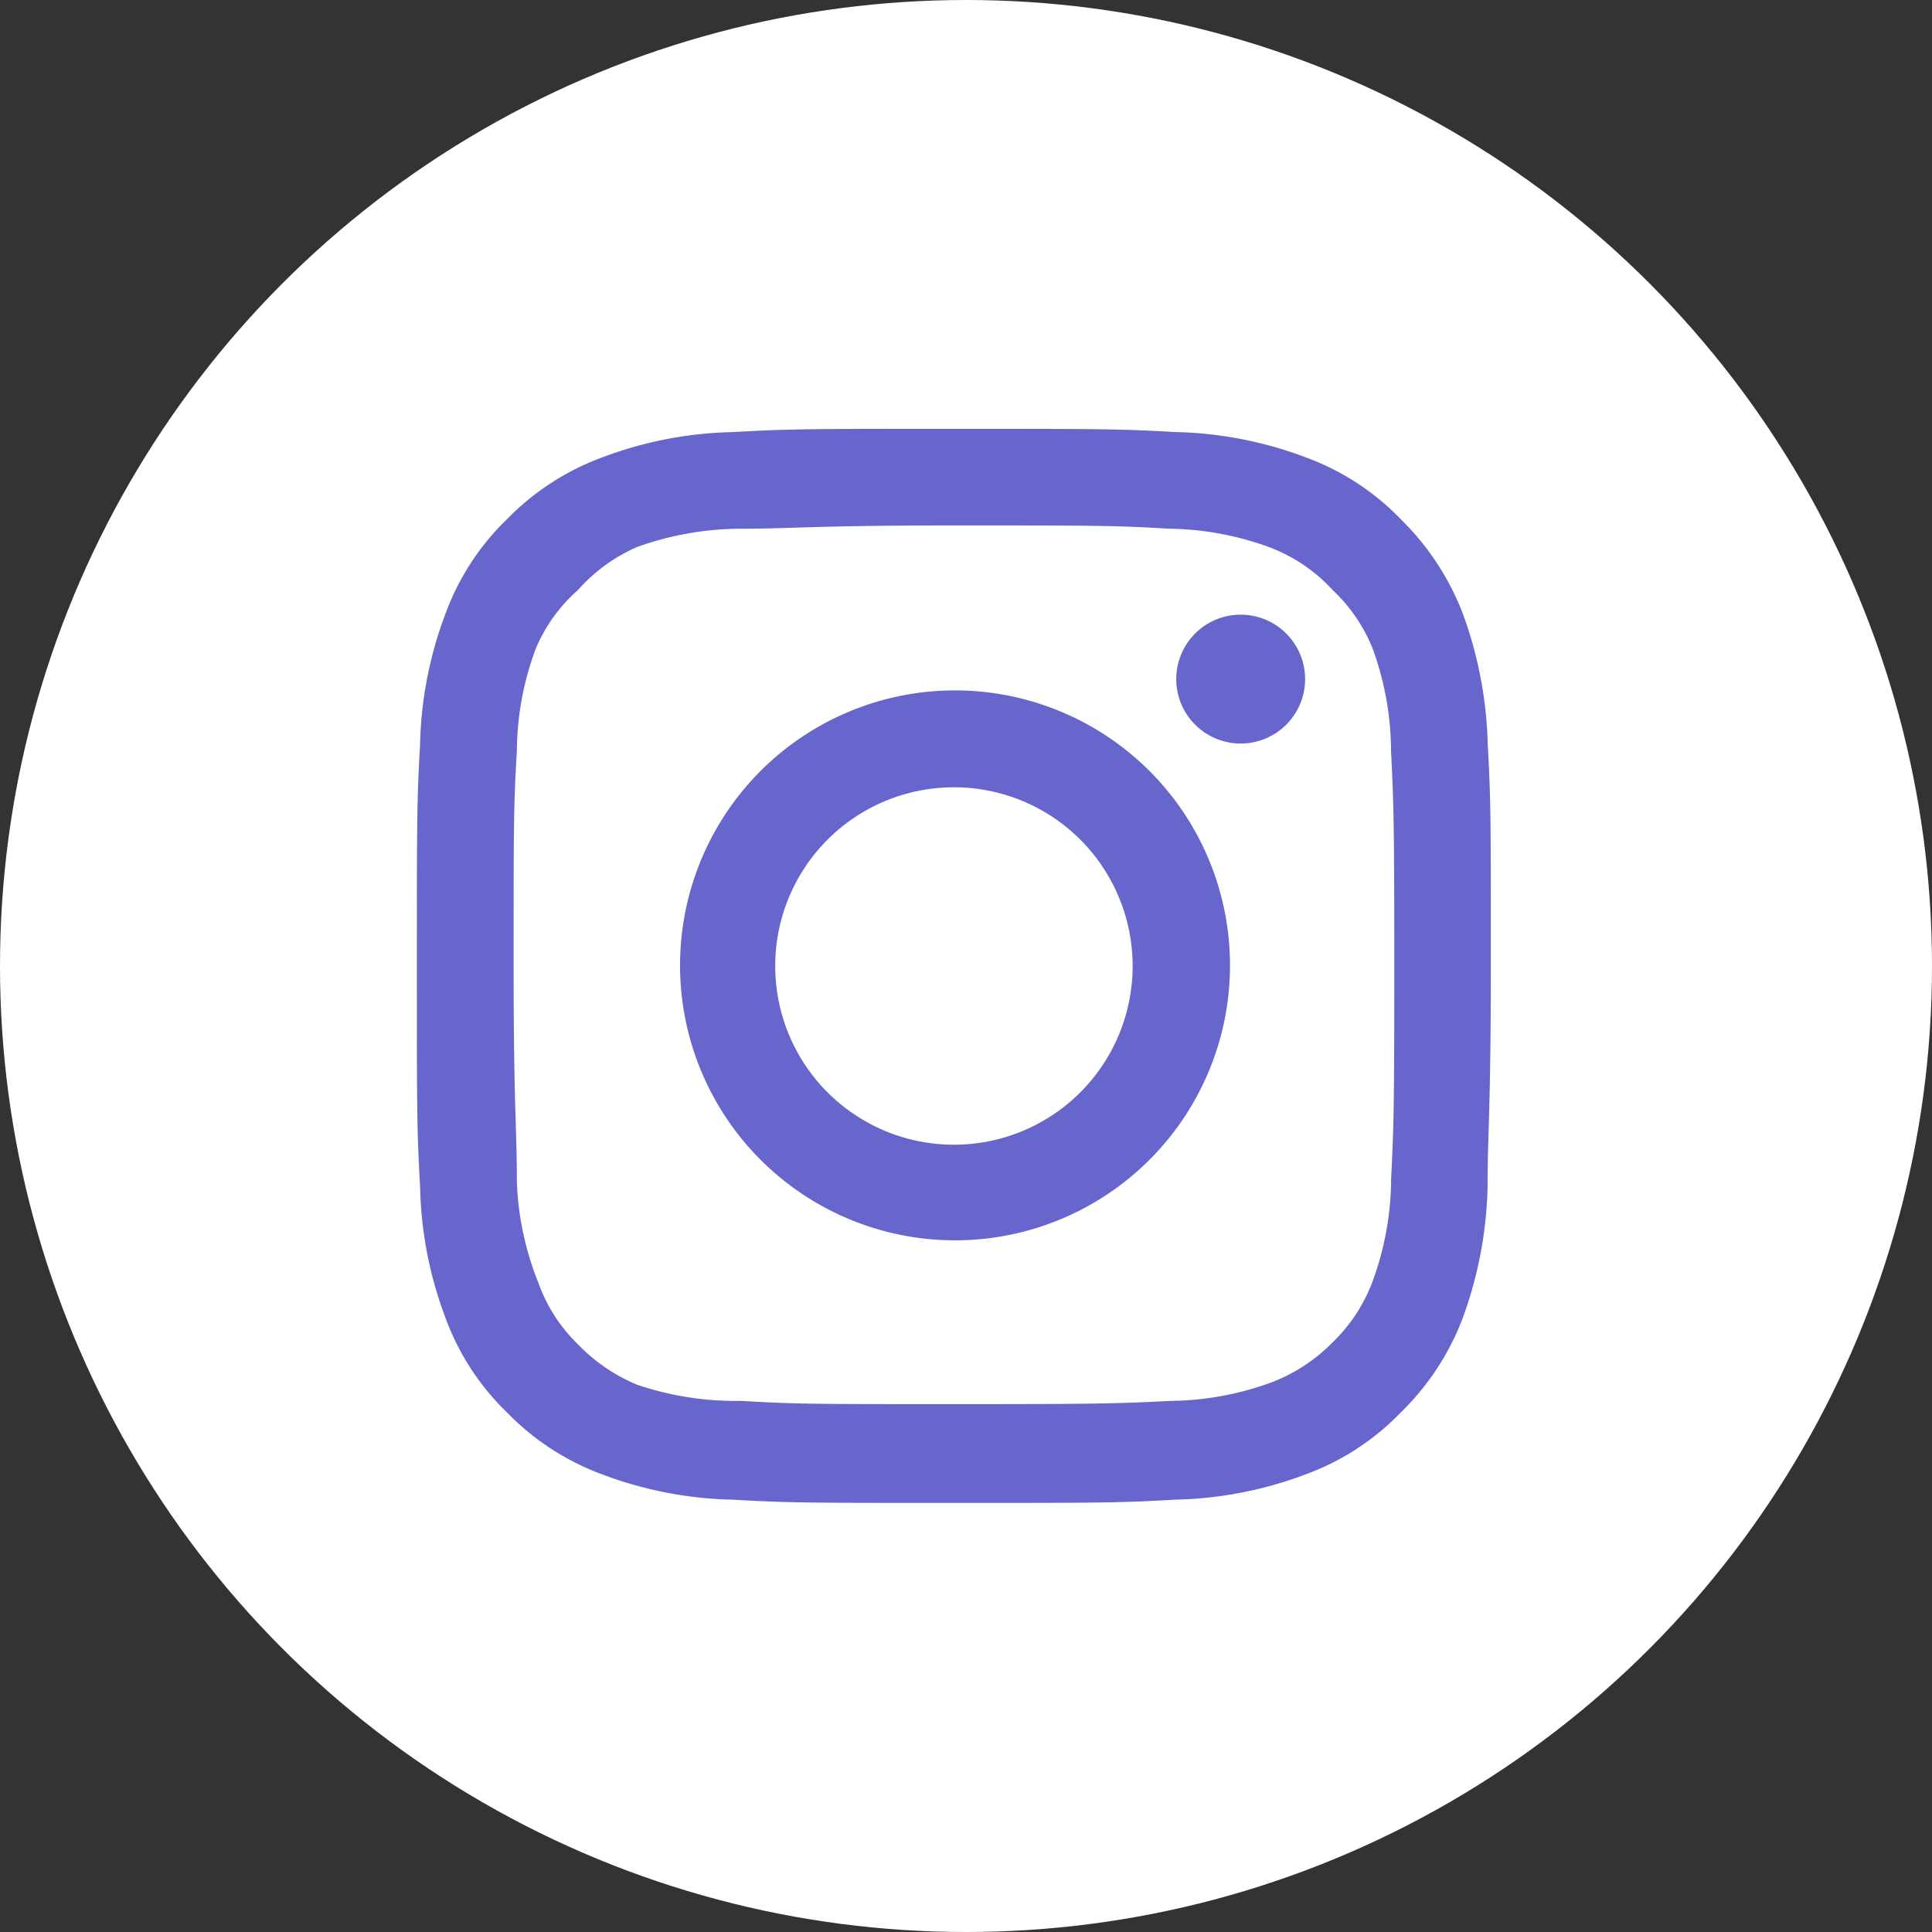
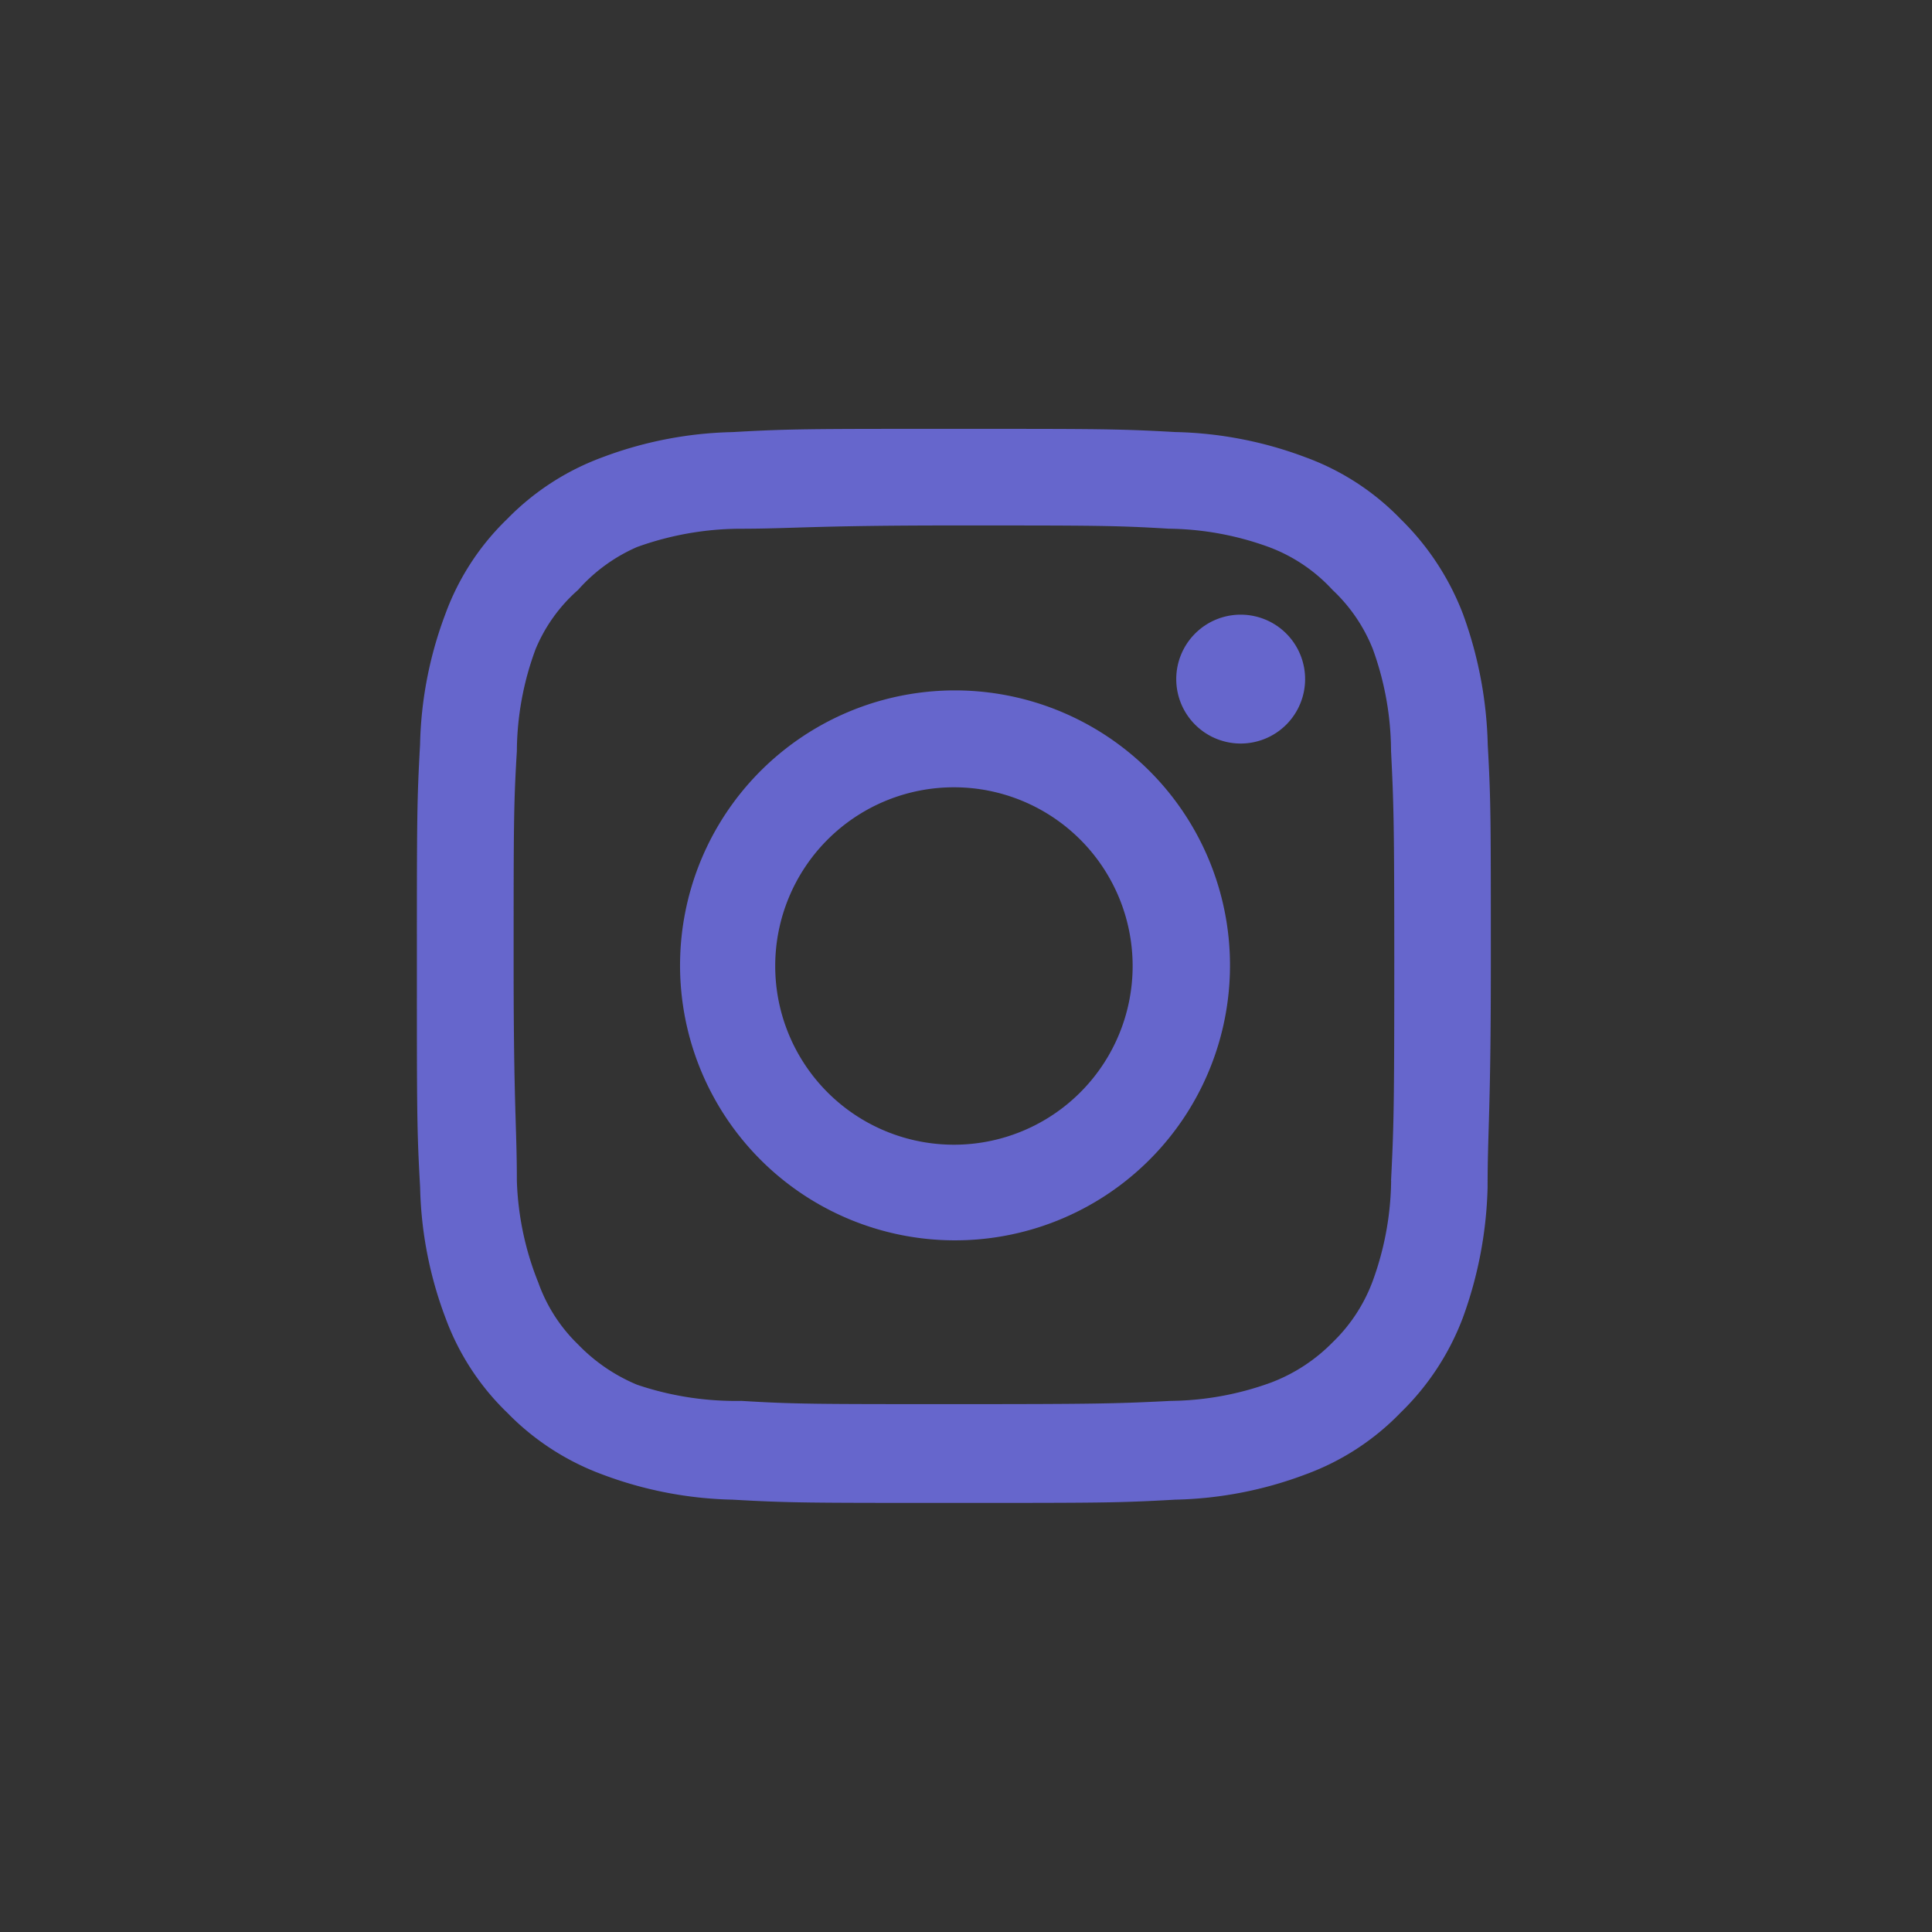
<svg xmlns="http://www.w3.org/2000/svg" width="40" height="40" viewBox="0 0 40 40">
  <rect x="0" y="0" width="40" height="40" fill="#333333" stroke="none" />
  <g id="Group_4799" data-name="Group 4799" transform="translate(-0.248)">
-     <circle id="Ellipse_192" data-name="Ellipse 192" cx="20" cy="20" r="20" transform="translate(0.248)" fill="#fff" />
-     <path id="instagram" d="M19.056,5.847h0A1.334,1.334,0,1,0,20.39,7.181,1.334,1.334,0,0,0,19.056,5.847Zm5.115,2.691a8.439,8.439,0,0,0-.511-2.7,5.493,5.493,0,0,0-1.29-1.968A5.226,5.226,0,0,0,20.4,2.589a8.117,8.117,0,0,0-2.7-.523C16.521,2,16.143,2,13.119,2s-3.4,0-4.581.067a8.117,8.117,0,0,0-2.7.523A5.315,5.315,0,0,0,3.868,3.868,5.226,5.226,0,0,0,2.589,5.836a8.117,8.117,0,0,0-.523,2.7C2,9.716,2,10.094,2,13.119s0,3.4.067,4.581a8.117,8.117,0,0,0,.523,2.7,5.226,5.226,0,0,0,1.279,1.968,5.315,5.315,0,0,0,1.968,1.279,8.117,8.117,0,0,0,2.7.523c1.179.067,1.557.067,4.581.067s3.4,0,4.581-.067a8.117,8.117,0,0,0,2.7-.523,5.226,5.226,0,0,0,1.968-1.279,5.392,5.392,0,0,0,1.29-1.968,8.439,8.439,0,0,0,.511-2.7c0-1.179.067-1.557.067-4.581S24.237,9.716,24.171,8.538Zm-2,9.028a6.238,6.238,0,0,1-.378,2.068,3.4,3.4,0,0,1-.834,1.279,3.547,3.547,0,0,1-1.279.834,6.238,6.238,0,0,1-2.068.378c-1.112.056-1.523.067-4.447.067s-3.336,0-4.447-.067a6.371,6.371,0,0,1-2.157-.334,3.636,3.636,0,0,1-1.223-.834,3.336,3.336,0,0,1-.823-1.279,6.16,6.16,0,0,1-.445-2.113c0-1.112-.067-1.523-.067-4.447s0-3.336.067-4.447a6.16,6.16,0,0,1,.389-2.113,3.336,3.336,0,0,1,.878-1.223,3.491,3.491,0,0,1,1.223-.889,6.371,6.371,0,0,1,2.113-.378C9.783,4.068,10.194,4,13.119,4s3.336,0,4.447.067a6.238,6.238,0,0,1,2.068.378,3.4,3.4,0,0,1,1.323.889,3.4,3.4,0,0,1,.834,1.223,6.238,6.238,0,0,1,.378,2.113c.056,1.112.067,1.523.067,4.447S22.225,16.454,22.169,17.566ZM13.119,7.415a5.693,5.693,0,1,0,4.044,1.663,5.7,5.7,0,0,0-4.044-1.663Zm0,9.406a3.7,3.7,0,1,1,3.7-3.7,3.7,3.7,0,0,1-3.7,3.7Z" transform="translate(6.879 6.879)" fill="#66c" />
+     <path id="instagram" d="M19.056,5.847h0A1.334,1.334,0,1,0,20.39,7.181,1.334,1.334,0,0,0,19.056,5.847Zm5.115,2.691a8.439,8.439,0,0,0-.511-2.7,5.493,5.493,0,0,0-1.29-1.968A5.226,5.226,0,0,0,20.4,2.589a8.117,8.117,0,0,0-2.7-.523C16.521,2,16.143,2,13.119,2s-3.4,0-4.581.067a8.117,8.117,0,0,0-2.7.523A5.315,5.315,0,0,0,3.868,3.868,5.226,5.226,0,0,0,2.589,5.836a8.117,8.117,0,0,0-.523,2.7C2,9.716,2,10.094,2,13.119s0,3.4.067,4.581a8.117,8.117,0,0,0,.523,2.7,5.226,5.226,0,0,0,1.279,1.968,5.315,5.315,0,0,0,1.968,1.279,8.117,8.117,0,0,0,2.7.523c1.179.067,1.557.067,4.581.067s3.4,0,4.581-.067a8.117,8.117,0,0,0,2.7-.523,5.226,5.226,0,0,0,1.968-1.279,5.392,5.392,0,0,0,1.29-1.968,8.439,8.439,0,0,0,.511-2.7c0-1.179.067-1.557.067-4.581S24.237,9.716,24.171,8.538Zm-2,9.028a6.238,6.238,0,0,1-.378,2.068,3.4,3.4,0,0,1-.834,1.279,3.547,3.547,0,0,1-1.279.834,6.238,6.238,0,0,1-2.068.378c-1.112.056-1.523.067-4.447.067s-3.336,0-4.447-.067a6.371,6.371,0,0,1-2.157-.334,3.636,3.636,0,0,1-1.223-.834,3.336,3.336,0,0,1-.823-1.279,6.16,6.16,0,0,1-.445-2.113c0-1.112-.067-1.523-.067-4.447s0-3.336.067-4.447a6.16,6.16,0,0,1,.389-2.113,3.336,3.336,0,0,1,.878-1.223,3.491,3.491,0,0,1,1.223-.889,6.371,6.371,0,0,1,2.113-.378C9.783,4.068,10.194,4,13.119,4s3.336,0,4.447.067a6.238,6.238,0,0,1,2.068.378,3.4,3.4,0,0,1,1.323.889,3.4,3.4,0,0,1,.834,1.223,6.238,6.238,0,0,1,.378,2.113c.056,1.112.067,1.523.067,4.447S22.225,16.454,22.169,17.566M13.119,7.415a5.693,5.693,0,1,0,4.044,1.663,5.7,5.7,0,0,0-4.044-1.663Zm0,9.406a3.7,3.7,0,1,1,3.7-3.7,3.7,3.7,0,0,1-3.7,3.7Z" transform="translate(6.879 6.879)" fill="#66c" />
  </g>
</svg>